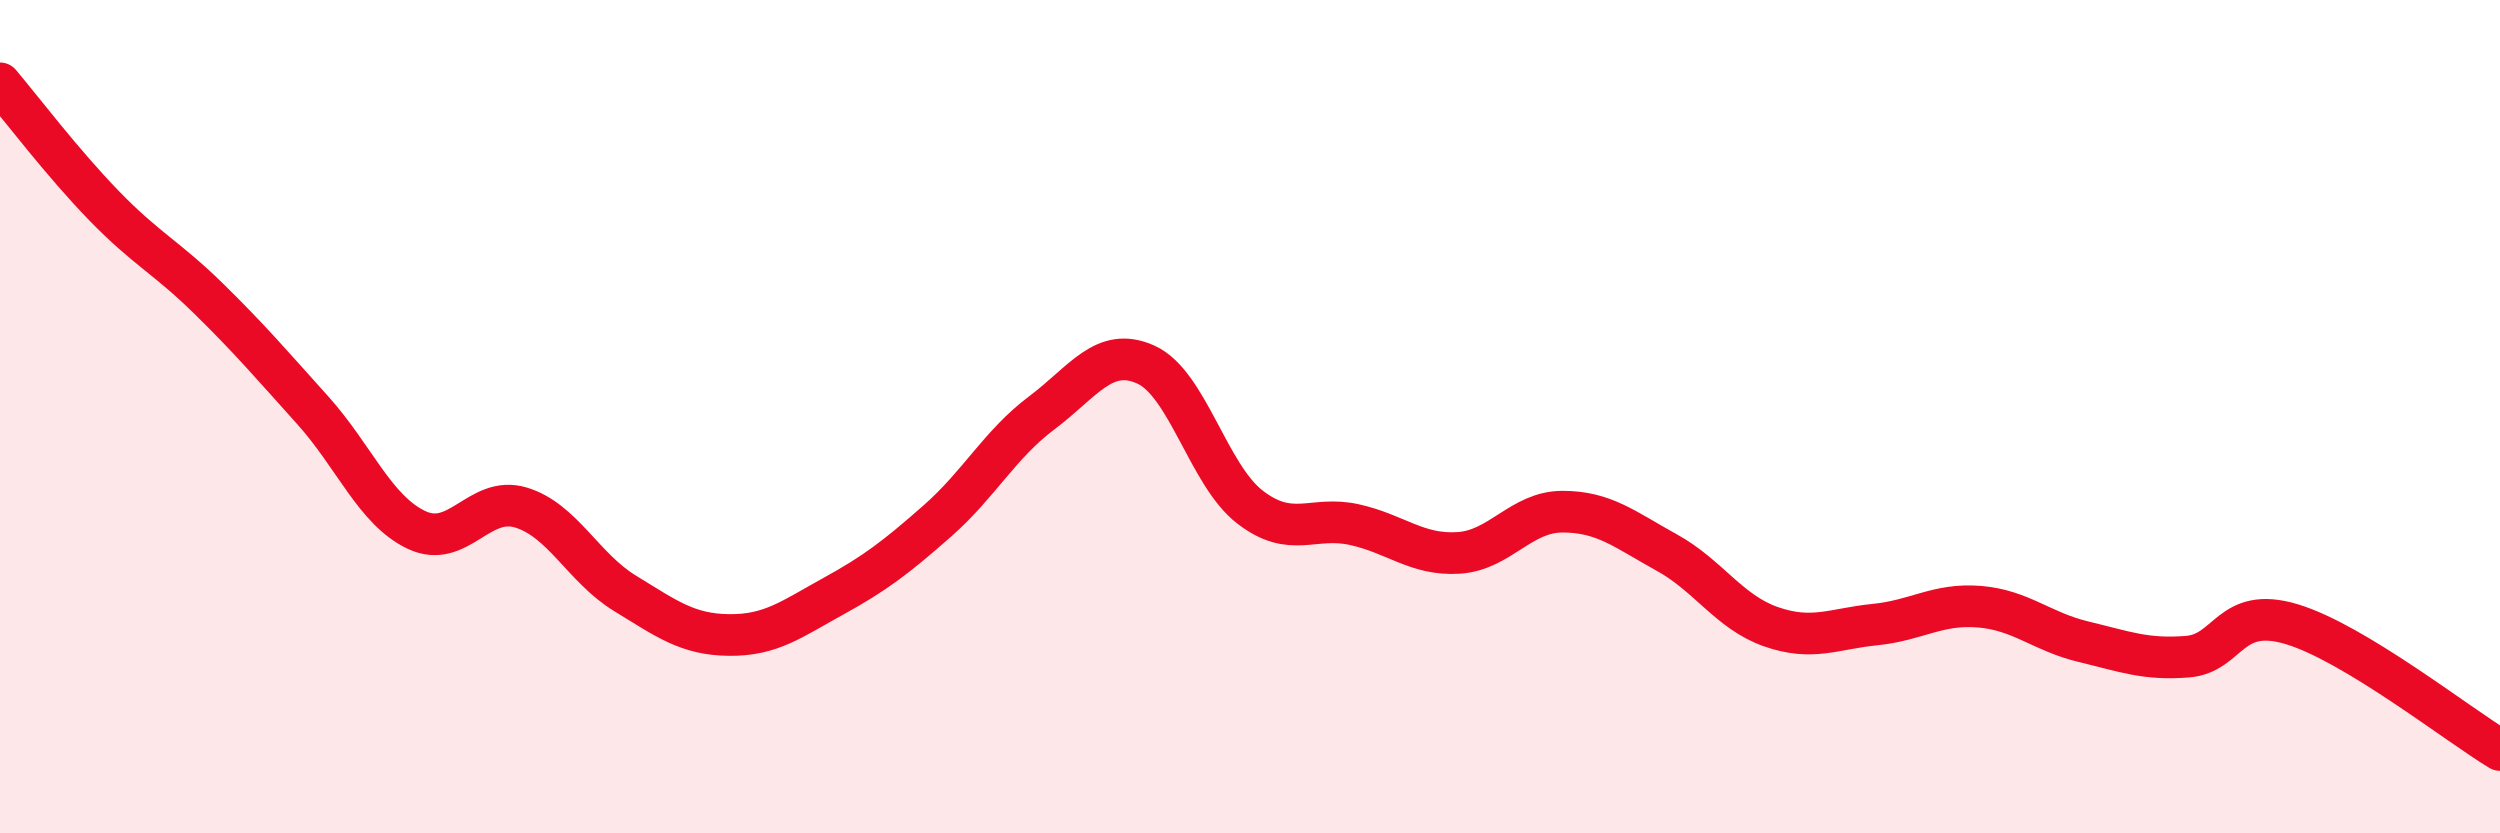
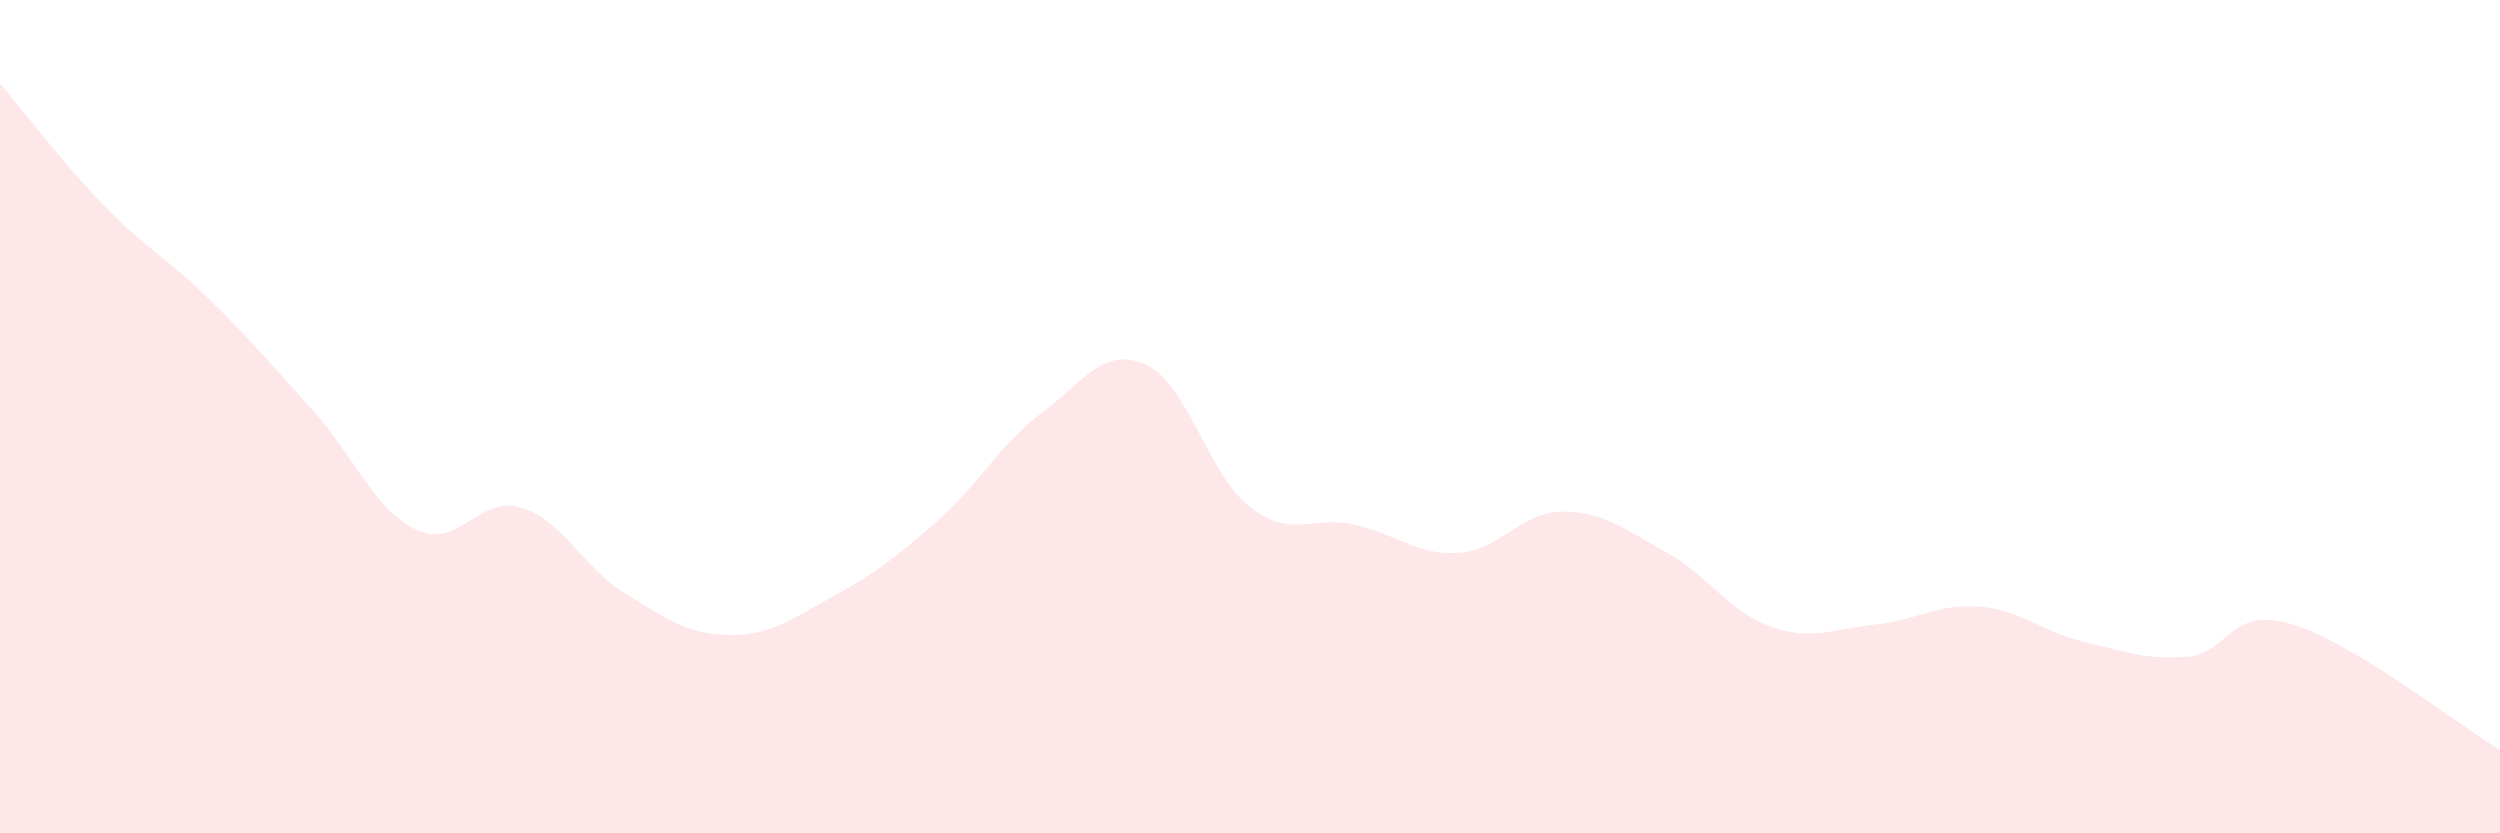
<svg xmlns="http://www.w3.org/2000/svg" width="60" height="20" viewBox="0 0 60 20">
  <path d="M 0,2 C 0.5,2.59 1.5,3.91 2.5,4.94 C 3.5,5.97 4,6.18 5,7.16 C 6,8.14 6.5,8.73 7.5,9.84 C 8.5,10.95 9,12.25 10,12.72 C 11,13.19 11.5,11.88 12.5,12.18 C 13.5,12.48 14,13.63 15,14.24 C 16,14.85 16.5,15.23 17.5,15.24 C 18.5,15.25 19,14.86 20,14.31 C 21,13.76 21.5,13.38 22.5,12.5 C 23.5,11.62 24,10.66 25,9.91 C 26,9.16 26.5,8.3 27.5,8.75 C 28.5,9.2 29,11.4 30,12.17 C 31,12.94 31.5,12.37 32.5,12.59 C 33.5,12.81 34,13.33 35,13.27 C 36,13.21 36.5,12.28 37.5,12.28 C 38.5,12.28 39,12.71 40,13.26 C 41,13.81 41.5,14.69 42.5,15.04 C 43.5,15.39 44,15.09 45,14.99 C 46,14.89 46.5,14.48 47.5,14.56 C 48.5,14.64 49,15.16 50,15.4 C 51,15.64 51.5,15.84 52.5,15.76 C 53.5,15.68 53.5,14.53 55,14.98 C 56.5,15.43 59,17.4 60,18L60 20L0 20Z" fill="#EB0A25" opacity="0.1" stroke-linecap="round" stroke-linejoin="round" />
-   <path d="M 0,2 C 0.5,2.59 1.5,3.91 2.5,4.94 C 3.5,5.97 4,6.18 5,7.16 C 6,8.14 6.5,8.73 7.5,9.84 C 8.5,10.95 9,12.25 10,12.72 C 11,13.19 11.5,11.88 12.5,12.18 C 13.5,12.48 14,13.63 15,14.24 C 16,14.85 16.5,15.23 17.5,15.24 C 18.5,15.25 19,14.86 20,14.31 C 21,13.76 21.5,13.38 22.5,12.5 C 23.5,11.62 24,10.66 25,9.91 C 26,9.16 26.5,8.3 27.5,8.75 C 28.5,9.2 29,11.4 30,12.17 C 31,12.94 31.5,12.37 32.5,12.59 C 33.5,12.81 34,13.33 35,13.27 C 36,13.21 36.5,12.28 37.5,12.28 C 38.5,12.28 39,12.71 40,13.26 C 41,13.81 41.5,14.69 42.5,15.04 C 43.5,15.39 44,15.09 45,14.99 C 46,14.89 46.5,14.48 47.5,14.56 C 48.5,14.64 49,15.16 50,15.4 C 51,15.64 51.5,15.84 52.5,15.76 C 53.5,15.68 53.5,14.53 55,14.98 C 56.5,15.43 59,17.4 60,18" stroke="#EB0A25" stroke-width="1" fill="none" stroke-linecap="round" stroke-linejoin="round" />
</svg>